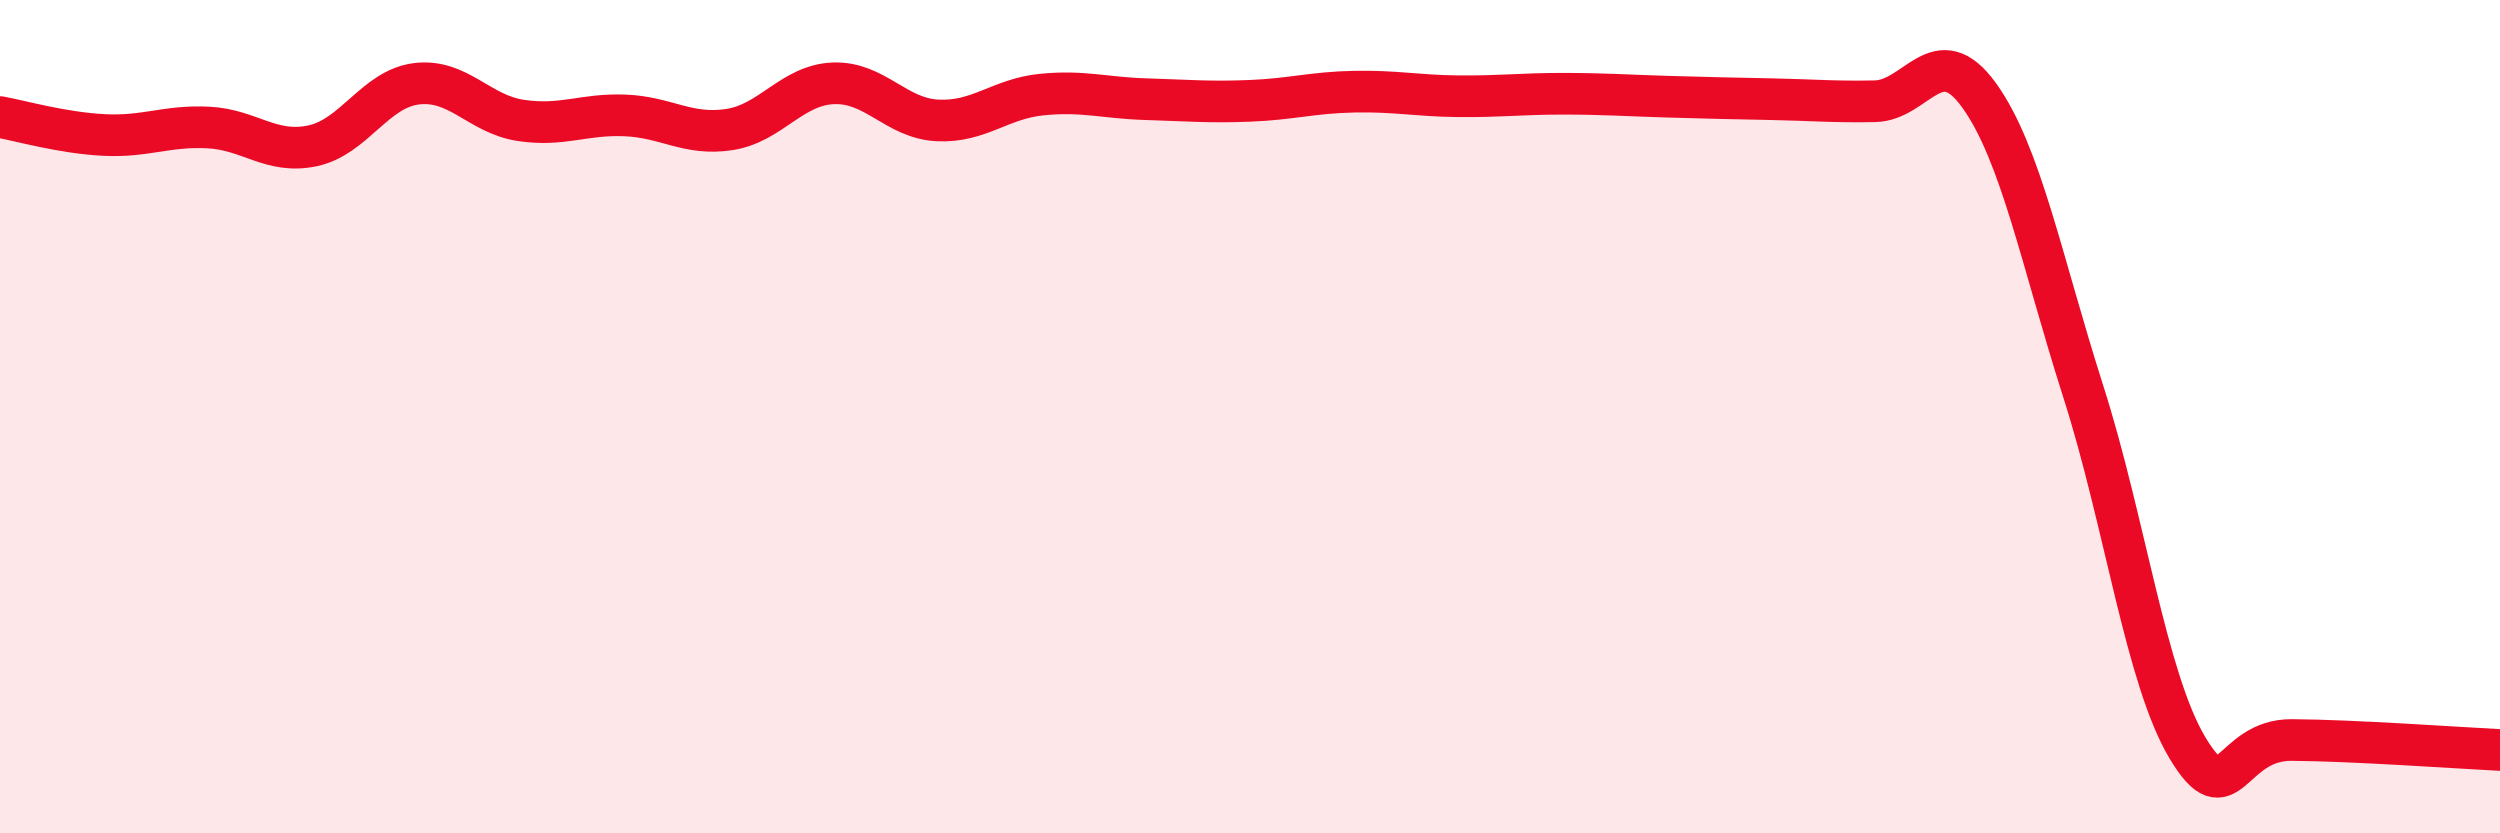
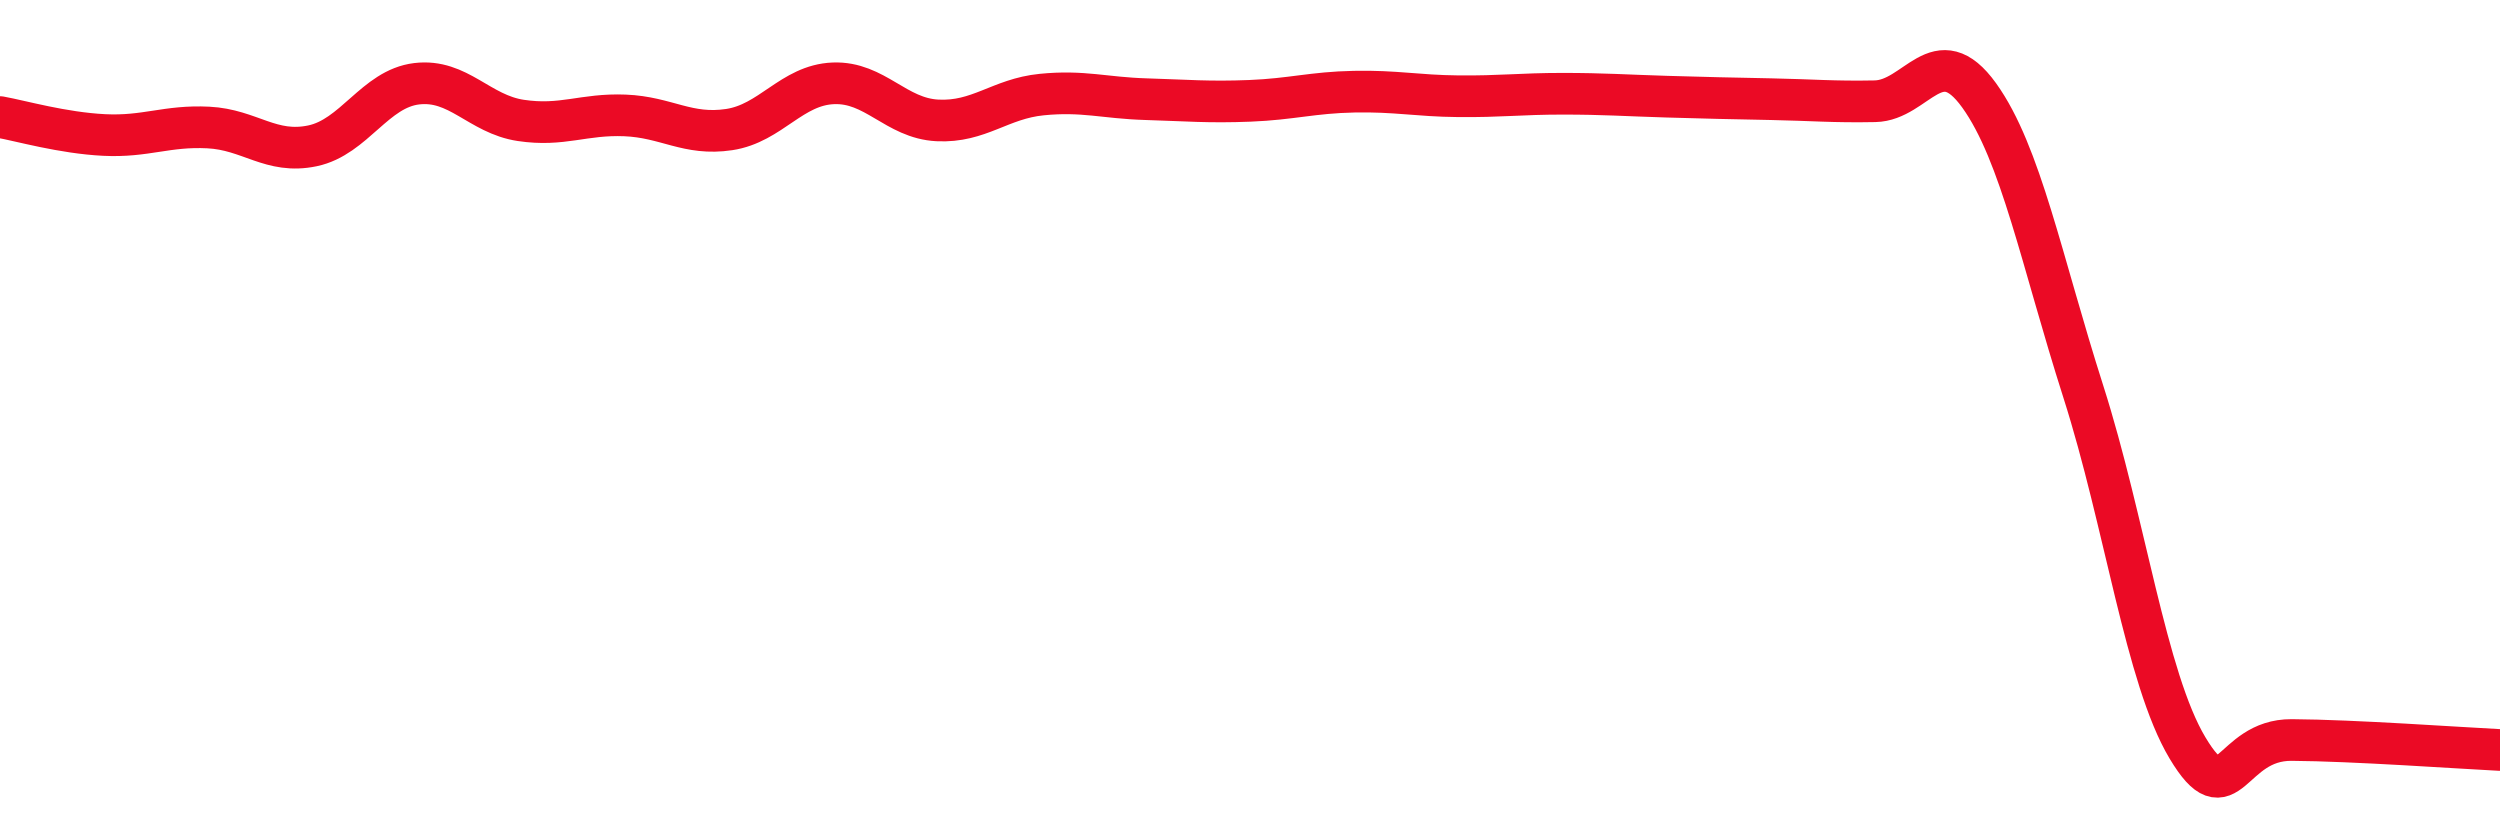
<svg xmlns="http://www.w3.org/2000/svg" width="60" height="20" viewBox="0 0 60 20">
-   <path d="M 0,2.81 C 0.5,2.9 1.5,3.19 2.5,3.24 C 3.5,3.29 4,3.01 5,3.06 C 6,3.11 6.5,3.71 7.5,3.5 C 8.5,3.29 9,2.13 10,2.01 C 11,1.89 11.5,2.74 12.5,2.89 C 13.5,3.04 14,2.73 15,2.77 C 16,2.81 16.5,3.26 17.5,3.11 C 18.5,2.96 19,2.04 20,2 C 21,1.96 21.5,2.84 22.5,2.89 C 23.5,2.94 24,2.37 25,2.27 C 26,2.17 26.5,2.35 27.5,2.38 C 28.5,2.41 29,2.46 30,2.42 C 31,2.38 31.5,2.22 32.5,2.2 C 33.5,2.18 34,2.3 35,2.31 C 36,2.32 36.5,2.25 37.5,2.25 C 38.5,2.25 39,2.29 40,2.32 C 41,2.35 41.5,2.36 42.5,2.38 C 43.5,2.4 44,2.45 45,2.43 C 46,2.41 46.5,0.9 47.5,2.29 C 48.5,3.68 49,6.27 50,9.4 C 51,12.53 51.5,16.28 52.5,17.95 C 53.5,19.62 53.5,17.75 55,17.76 C 56.5,17.77 59,17.95 60,18L60 20L0 20Z" fill="#EB0A25" opacity="0.1" stroke-linecap="round" stroke-linejoin="round" />
  <path d="M 0,2.81 C 0.5,2.9 1.5,3.19 2.5,3.24 C 3.5,3.29 4,3.01 5,3.06 C 6,3.11 6.5,3.71 7.5,3.5 C 8.5,3.29 9,2.13 10,2.01 C 11,1.89 11.5,2.74 12.5,2.89 C 13.5,3.04 14,2.73 15,2.77 C 16,2.81 16.5,3.26 17.5,3.11 C 18.5,2.96 19,2.04 20,2 C 21,1.96 21.5,2.84 22.5,2.89 C 23.5,2.94 24,2.37 25,2.27 C 26,2.17 26.5,2.35 27.5,2.38 C 28.5,2.41 29,2.46 30,2.42 C 31,2.38 31.5,2.22 32.5,2.2 C 33.5,2.18 34,2.3 35,2.31 C 36,2.32 36.5,2.25 37.5,2.25 C 38.5,2.25 39,2.29 40,2.32 C 41,2.35 41.5,2.36 42.5,2.38 C 43.5,2.4 44,2.45 45,2.43 C 46,2.41 46.5,0.9 47.5,2.29 C 48.5,3.68 49,6.27 50,9.4 C 51,12.53 51.5,16.28 52.5,17.95 C 53.5,19.62 53.5,17.75 55,17.76 C 56.5,17.77 59,17.95 60,18" stroke="#EB0A25" stroke-width="1" fill="none" stroke-linecap="round" stroke-linejoin="round" />
</svg>